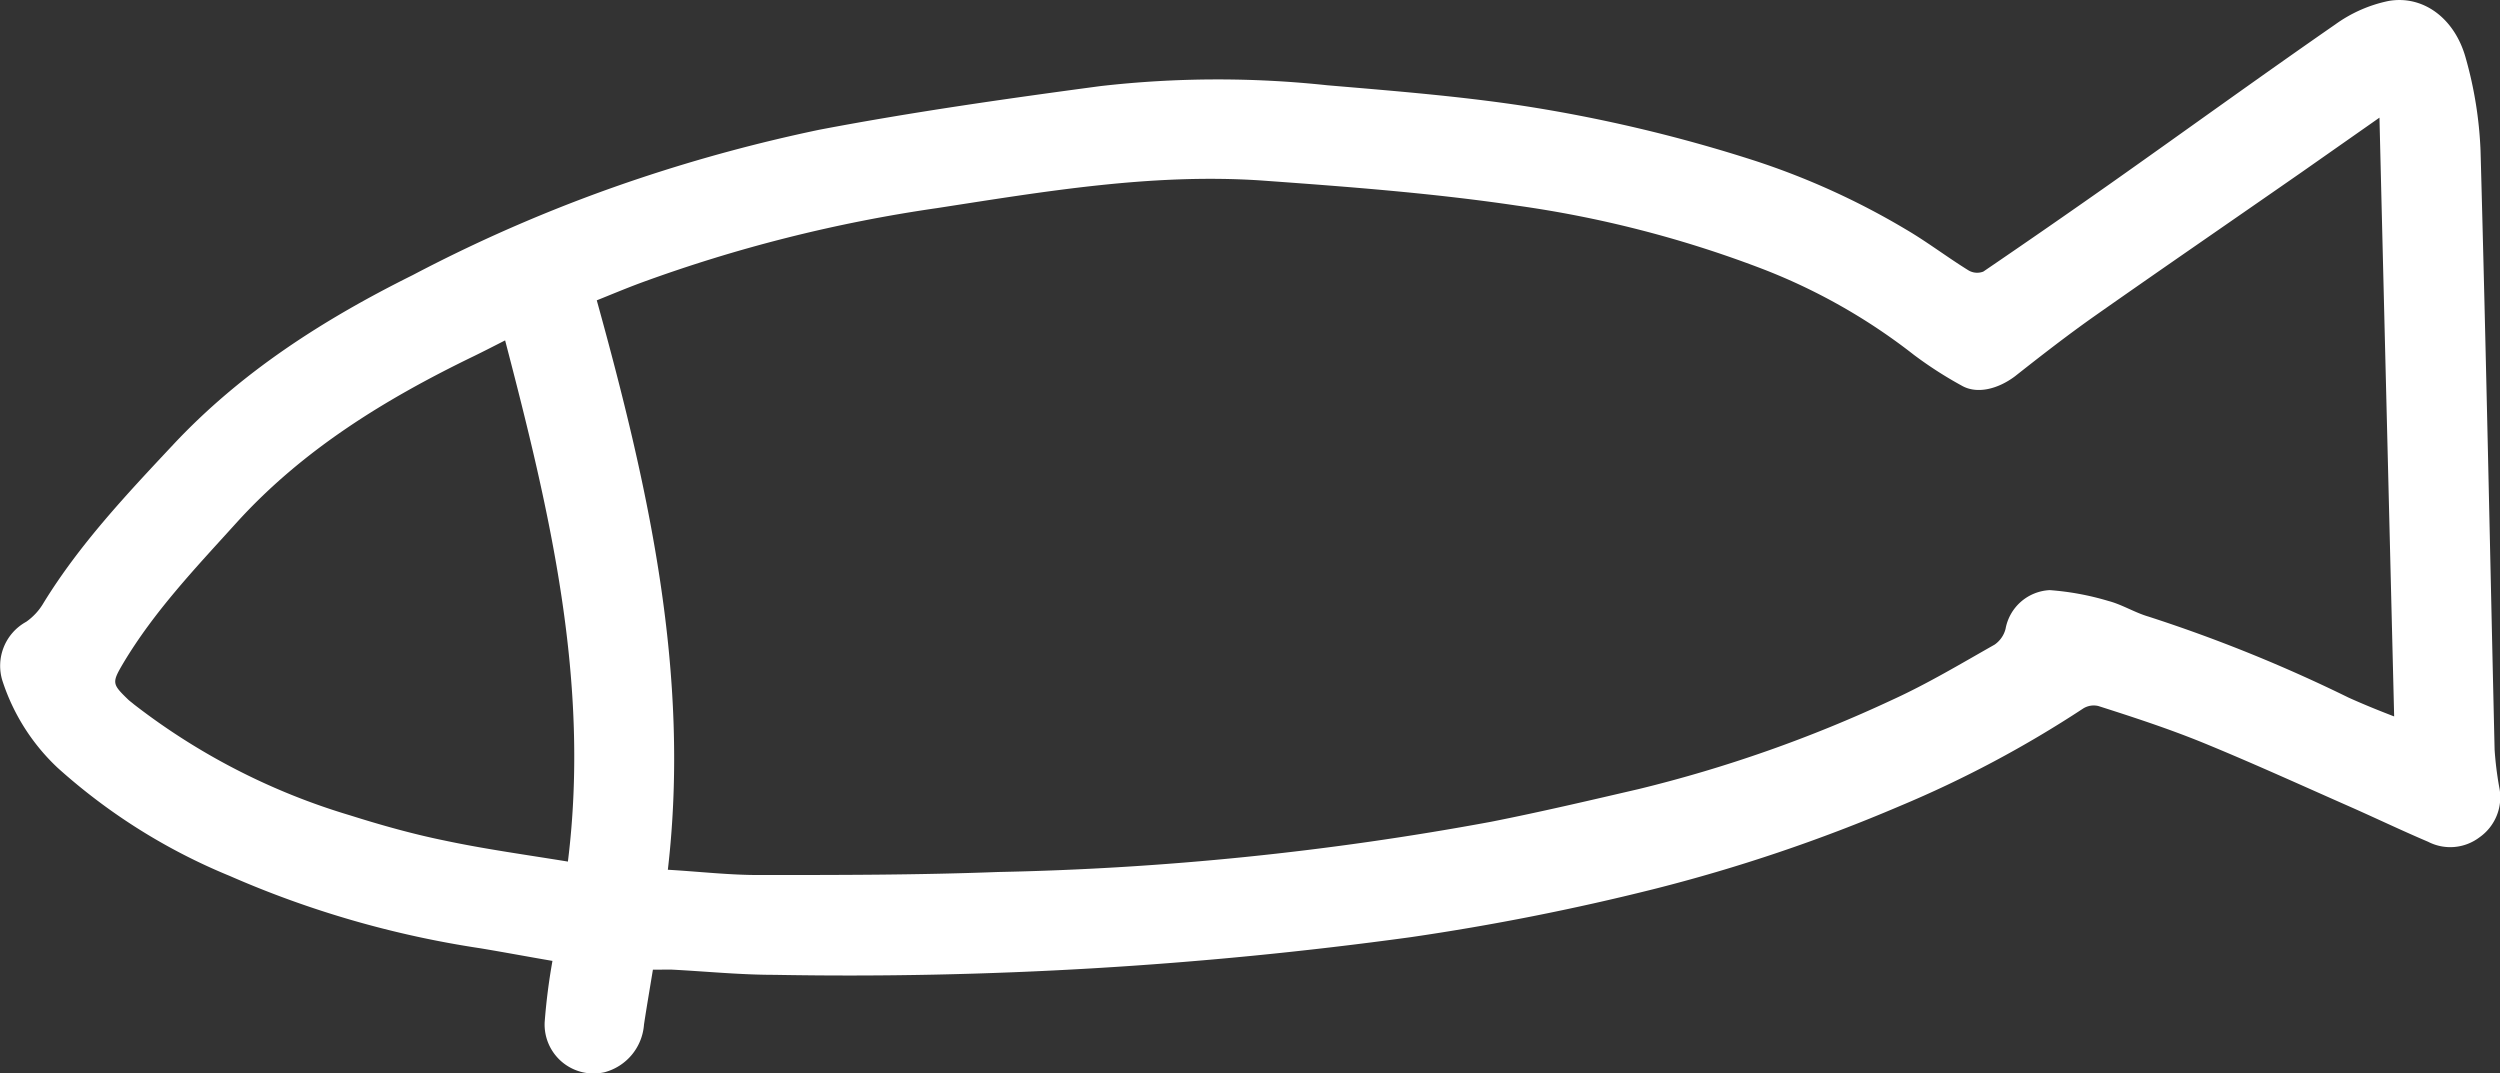
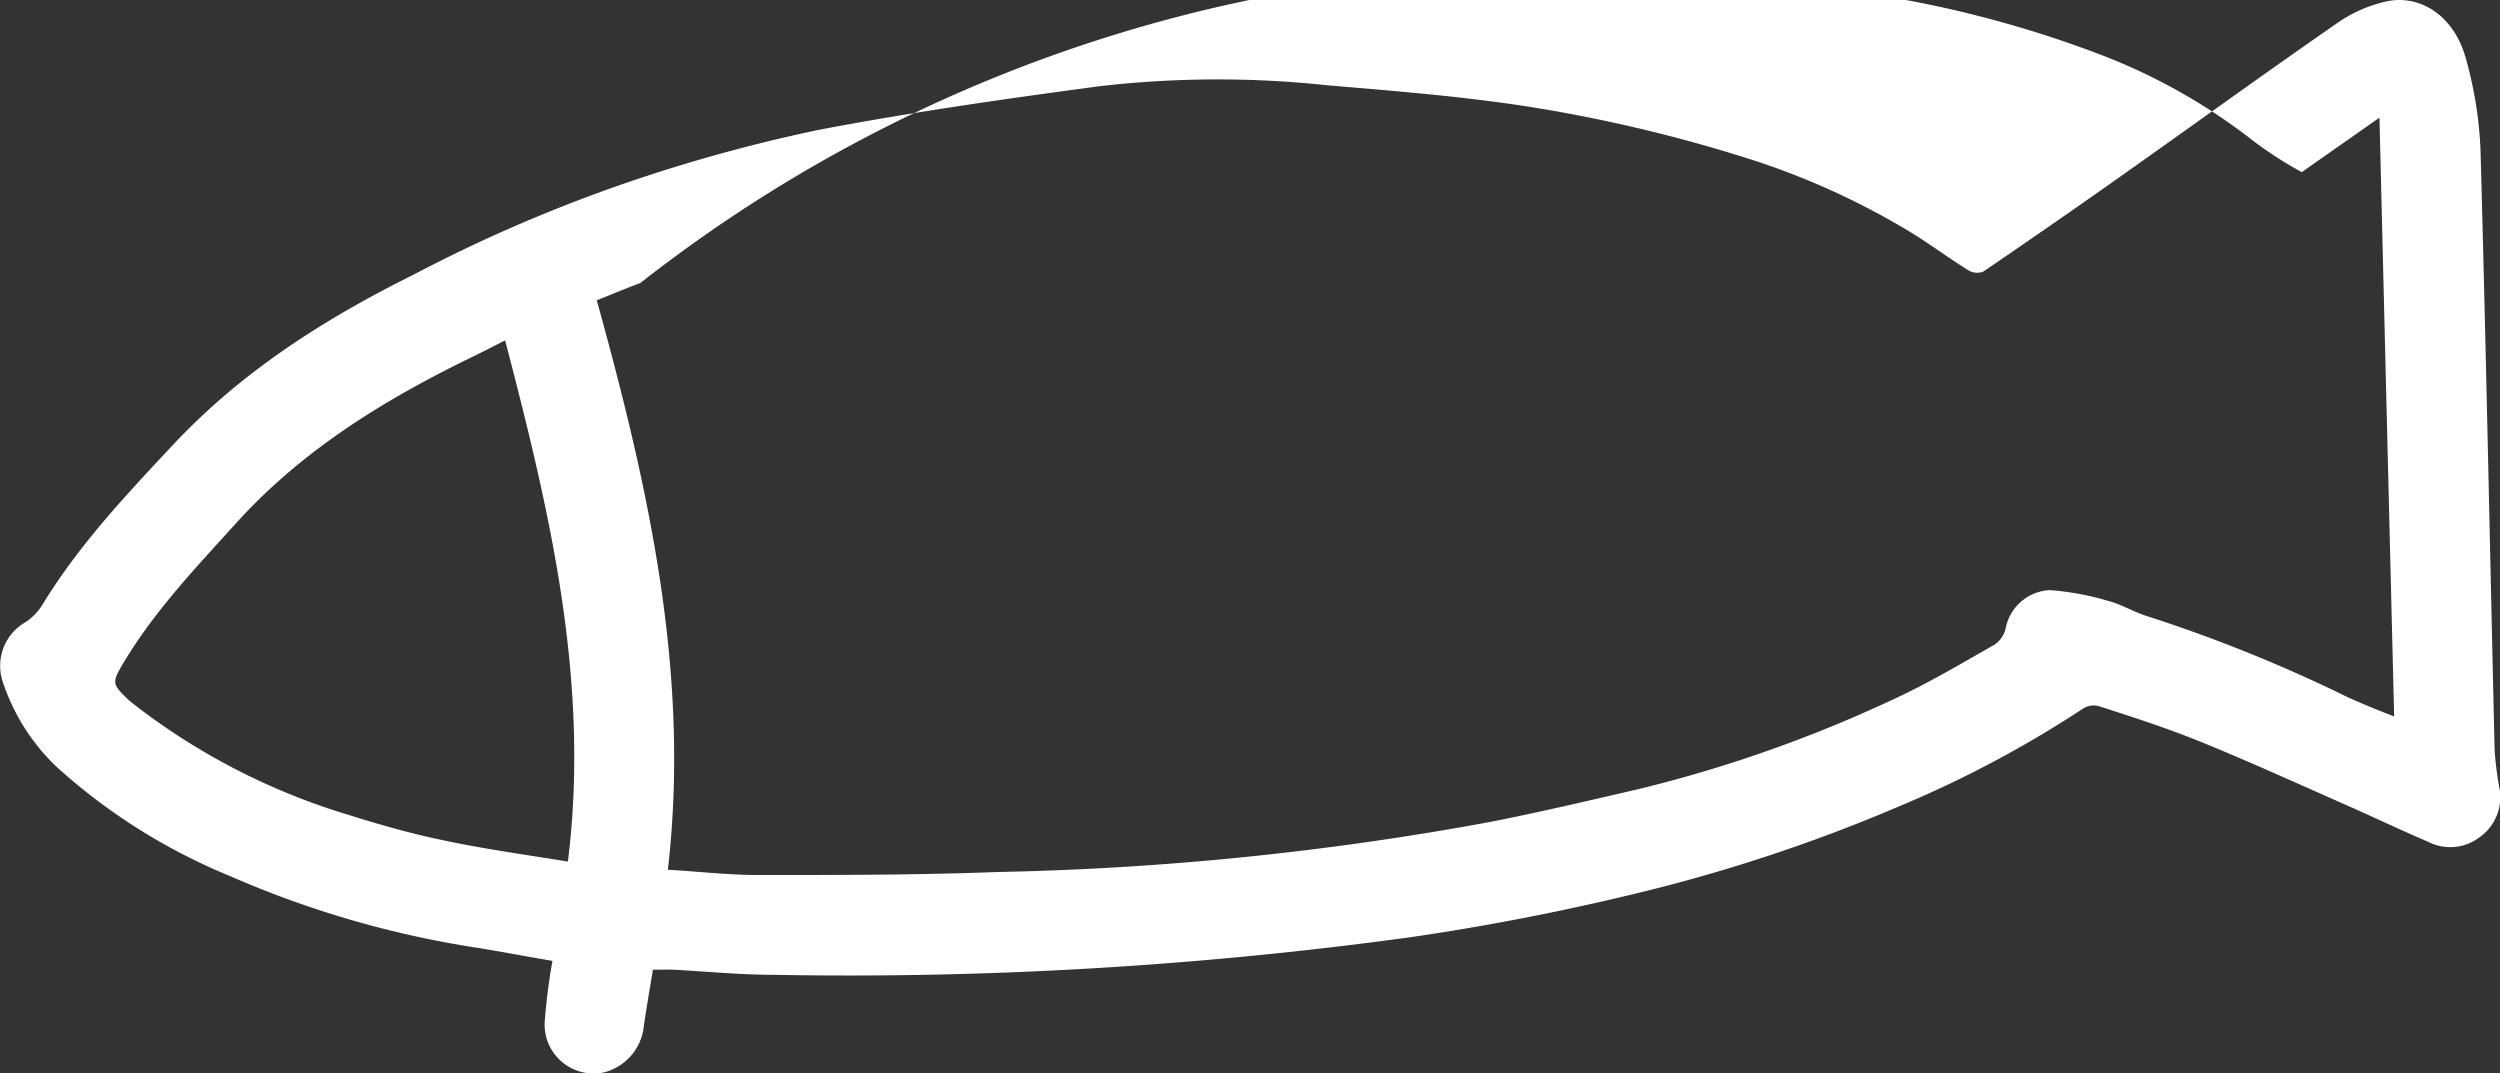
<svg xmlns="http://www.w3.org/2000/svg" viewBox="0 0 199.11 85.49">
  <rect x="0" y="0" width="199.11" height="85.49" fill="#333333" stroke="none" />
  <defs>
    <style>.cls-1{fill:#fff;}</style>
  </defs>
  <g id="Слой_2" data-name="Слой 2">
    <g id="Слой_1-2" data-name="Слой 1">
-       <path class="cls-1" d="M52,77.23c-.24,1.47-.49,2.92-.71,4.37a4.25,4.25,0,0,1-3.15,3.8,3.9,3.9,0,0,1-4.76-4A48.49,48.49,0,0,1,44,76.53c-1.88-.32-3.79-.68-5.71-1a79,79,0,0,1-20-5.77,47.29,47.29,0,0,1-13.69-8.6A16.48,16.48,0,0,1,.2,54.24a4,4,0,0,1,1.89-4.72A4.75,4.75,0,0,0,3.48,48c2.86-4.65,6.58-8.6,10.29-12.56,5.44-5.82,12-10,19.1-13.53A121.09,121.09,0,0,1,51.1,14.15a127.79,127.79,0,0,1,14.17-3.82c7.41-1.41,14.88-2.47,22.35-3.47a82.18,82.18,0,0,1,18.08-.07c5.17.44,10.36.85,15.49,1.62a119.67,119.67,0,0,1,18.6,4.4,59.69,59.69,0,0,1,12,5.46c1.71,1,3.3,2.22,5,3.27a1.35,1.35,0,0,0,1.17.09q5.08-3.46,10.11-7C174.08,10.39,180,6.1,186,1.94A11.06,11.06,0,0,1,190.22.08c2.74-.49,5.28,1.35,6.16,4.54A31.56,31.56,0,0,1,197.56,12c.44,15.9.75,31.8,1.12,47.7a26.89,26.89,0,0,0,.37,3,3.9,3.9,0,0,1-1.59,4,3.85,3.85,0,0,1-4.08.34c-2.12-.9-4.2-1.9-6.31-2.83-3.9-1.72-7.78-3.49-11.72-5.1-2.69-1.09-5.47-2-8.23-2.88a1.58,1.58,0,0,0-1.21.2,89.15,89.15,0,0,1-14.63,7.78,131.93,131.93,0,0,1-19.56,6.6,195.41,195.41,0,0,1-19.36,3.83,329.16,329.16,0,0,1-50.68,3c-2.75,0-5.5-.28-8.26-.42C53,77.22,52.55,77.23,52,77.23ZM189.51,9.37l-6.19,4.34c-5.49,3.82-11,7.6-16.48,11.45-2.17,1.53-4.27,3.16-6.36,4.81-1.33,1-3,1.45-4.23.75a31.66,31.66,0,0,1-3.81-2.45,47,47,0,0,0-12.46-7,89.18,89.18,0,0,0-19.2-4.9c-6.75-1-13.58-1.51-20.39-2-8.67-.57-17.19.88-25.73,2.2A117.28,117.28,0,0,0,51,22.54c-1.18.44-2.35.93-3.47,1.38C51.65,38.8,55,53.67,53.19,69.27c2.55.15,4.94.43,7.33.42,6.31,0,12.63,0,18.94-.24a242.18,242.18,0,0,0,39.29-4c3.94-.78,7.86-1.7,11.78-2.61a107.84,107.84,0,0,0,20.15-7.09c2.81-1.28,5.48-2.88,8.18-4.41a2.18,2.18,0,0,0,.87-1.25A3.76,3.76,0,0,1,163.25,47a21.86,21.86,0,0,1,4.66.86c1.11.29,2.11.93,3.21,1.25a119.56,119.56,0,0,1,15.93,6.45c1.15.52,2.33,1,3.63,1.5C190.29,41.17,189.9,25.41,189.51,9.37ZM45.23,68.62c1.78-14.34-1.43-27.84-5-41.51-1,.51-1.74.89-2.48,1.25-7,3.39-13.62,7.42-18.94,13.3-3.21,3.55-6.51,7-9,11.17-.91,1.55-.89,1.64.4,2.89.14.13.31.25.46.38a52.65,52.65,0,0,0,17.22,8.84c2.47.78,5,1.49,7.5,2C38.63,67.63,41.87,68.07,45.23,68.62Z" />
+       <path class="cls-1" d="M52,77.23c-.24,1.47-.49,2.92-.71,4.37a4.25,4.25,0,0,1-3.15,3.8,3.9,3.9,0,0,1-4.76-4A48.49,48.49,0,0,1,44,76.53c-1.88-.32-3.79-.68-5.71-1a79,79,0,0,1-20-5.77,47.29,47.29,0,0,1-13.69-8.6A16.48,16.48,0,0,1,.2,54.24a4,4,0,0,1,1.89-4.72A4.75,4.75,0,0,0,3.48,48c2.86-4.65,6.58-8.6,10.29-12.56,5.44-5.82,12-10,19.1-13.53A121.09,121.09,0,0,1,51.1,14.15a127.79,127.79,0,0,1,14.17-3.82c7.41-1.41,14.88-2.47,22.35-3.47a82.18,82.18,0,0,1,18.08-.07c5.17.44,10.36.85,15.49,1.62a119.67,119.67,0,0,1,18.6,4.4,59.69,59.69,0,0,1,12,5.46c1.71,1,3.3,2.22,5,3.27a1.35,1.35,0,0,0,1.17.09q5.08-3.46,10.11-7C174.08,10.39,180,6.1,186,1.94A11.06,11.06,0,0,1,190.22.08c2.74-.49,5.28,1.35,6.16,4.54A31.56,31.56,0,0,1,197.56,12c.44,15.9.75,31.8,1.12,47.7a26.89,26.89,0,0,0,.37,3,3.9,3.9,0,0,1-1.59,4,3.85,3.85,0,0,1-4.08.34c-2.12-.9-4.2-1.9-6.31-2.83-3.9-1.72-7.78-3.49-11.72-5.1-2.69-1.09-5.47-2-8.23-2.88a1.58,1.58,0,0,0-1.21.2,89.15,89.15,0,0,1-14.63,7.78,131.93,131.93,0,0,1-19.56,6.6,195.41,195.41,0,0,1-19.36,3.83,329.16,329.16,0,0,1-50.68,3c-2.75,0-5.5-.28-8.26-.42C53,77.22,52.55,77.23,52,77.23ZM189.51,9.37l-6.19,4.34a31.66,31.66,0,0,1-3.81-2.45,47,47,0,0,0-12.46-7,89.18,89.18,0,0,0-19.2-4.9c-6.75-1-13.58-1.51-20.39-2-8.67-.57-17.19.88-25.73,2.2A117.28,117.28,0,0,0,51,22.54c-1.18.44-2.35.93-3.47,1.38C51.65,38.8,55,53.67,53.19,69.27c2.55.15,4.94.43,7.33.42,6.31,0,12.63,0,18.94-.24a242.18,242.18,0,0,0,39.29-4c3.94-.78,7.86-1.7,11.78-2.61a107.84,107.84,0,0,0,20.15-7.09c2.81-1.28,5.48-2.88,8.18-4.41a2.18,2.18,0,0,0,.87-1.25A3.76,3.76,0,0,1,163.25,47a21.86,21.86,0,0,1,4.66.86c1.11.29,2.11.93,3.21,1.25a119.56,119.56,0,0,1,15.93,6.45c1.15.52,2.33,1,3.63,1.5C190.29,41.17,189.9,25.41,189.51,9.37ZM45.23,68.62c1.78-14.34-1.43-27.84-5-41.51-1,.51-1.74.89-2.48,1.25-7,3.39-13.62,7.42-18.94,13.3-3.21,3.55-6.51,7-9,11.17-.91,1.55-.89,1.64.4,2.89.14.13.31.25.46.38a52.65,52.65,0,0,0,17.22,8.84c2.47.78,5,1.49,7.5,2C38.63,67.63,41.87,68.07,45.23,68.62Z" />
    </g>
  </g>
</svg>